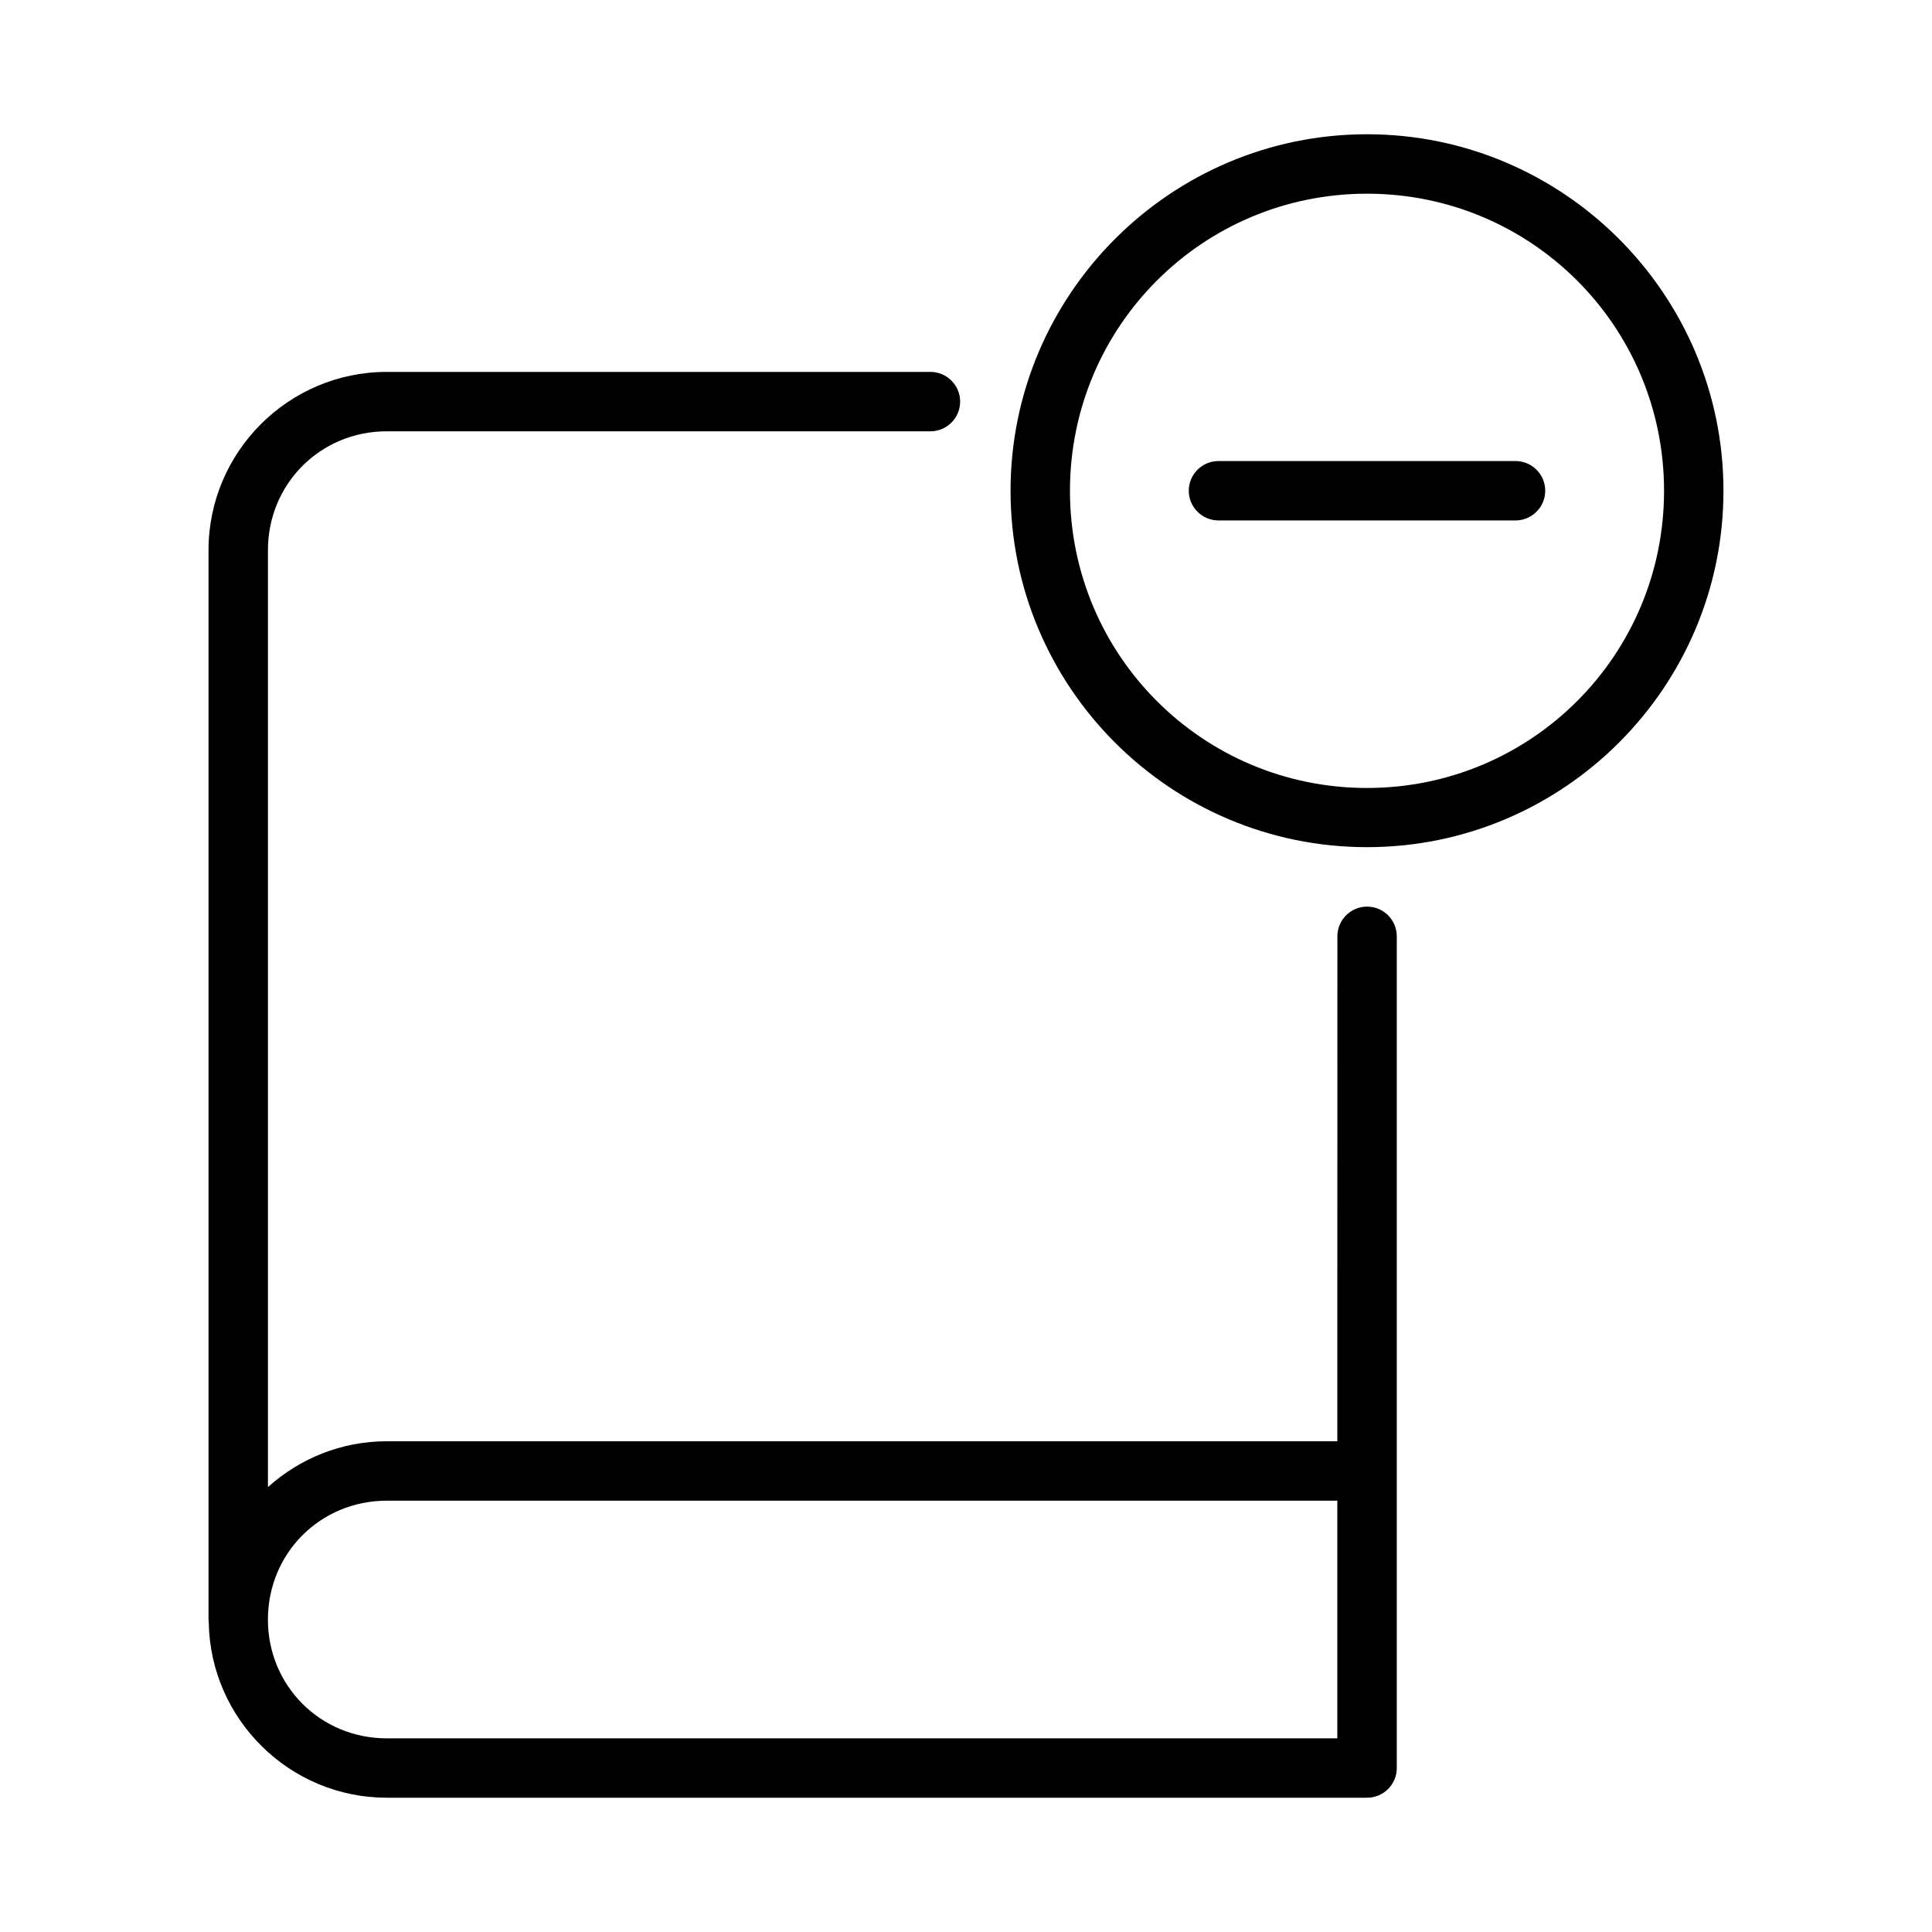
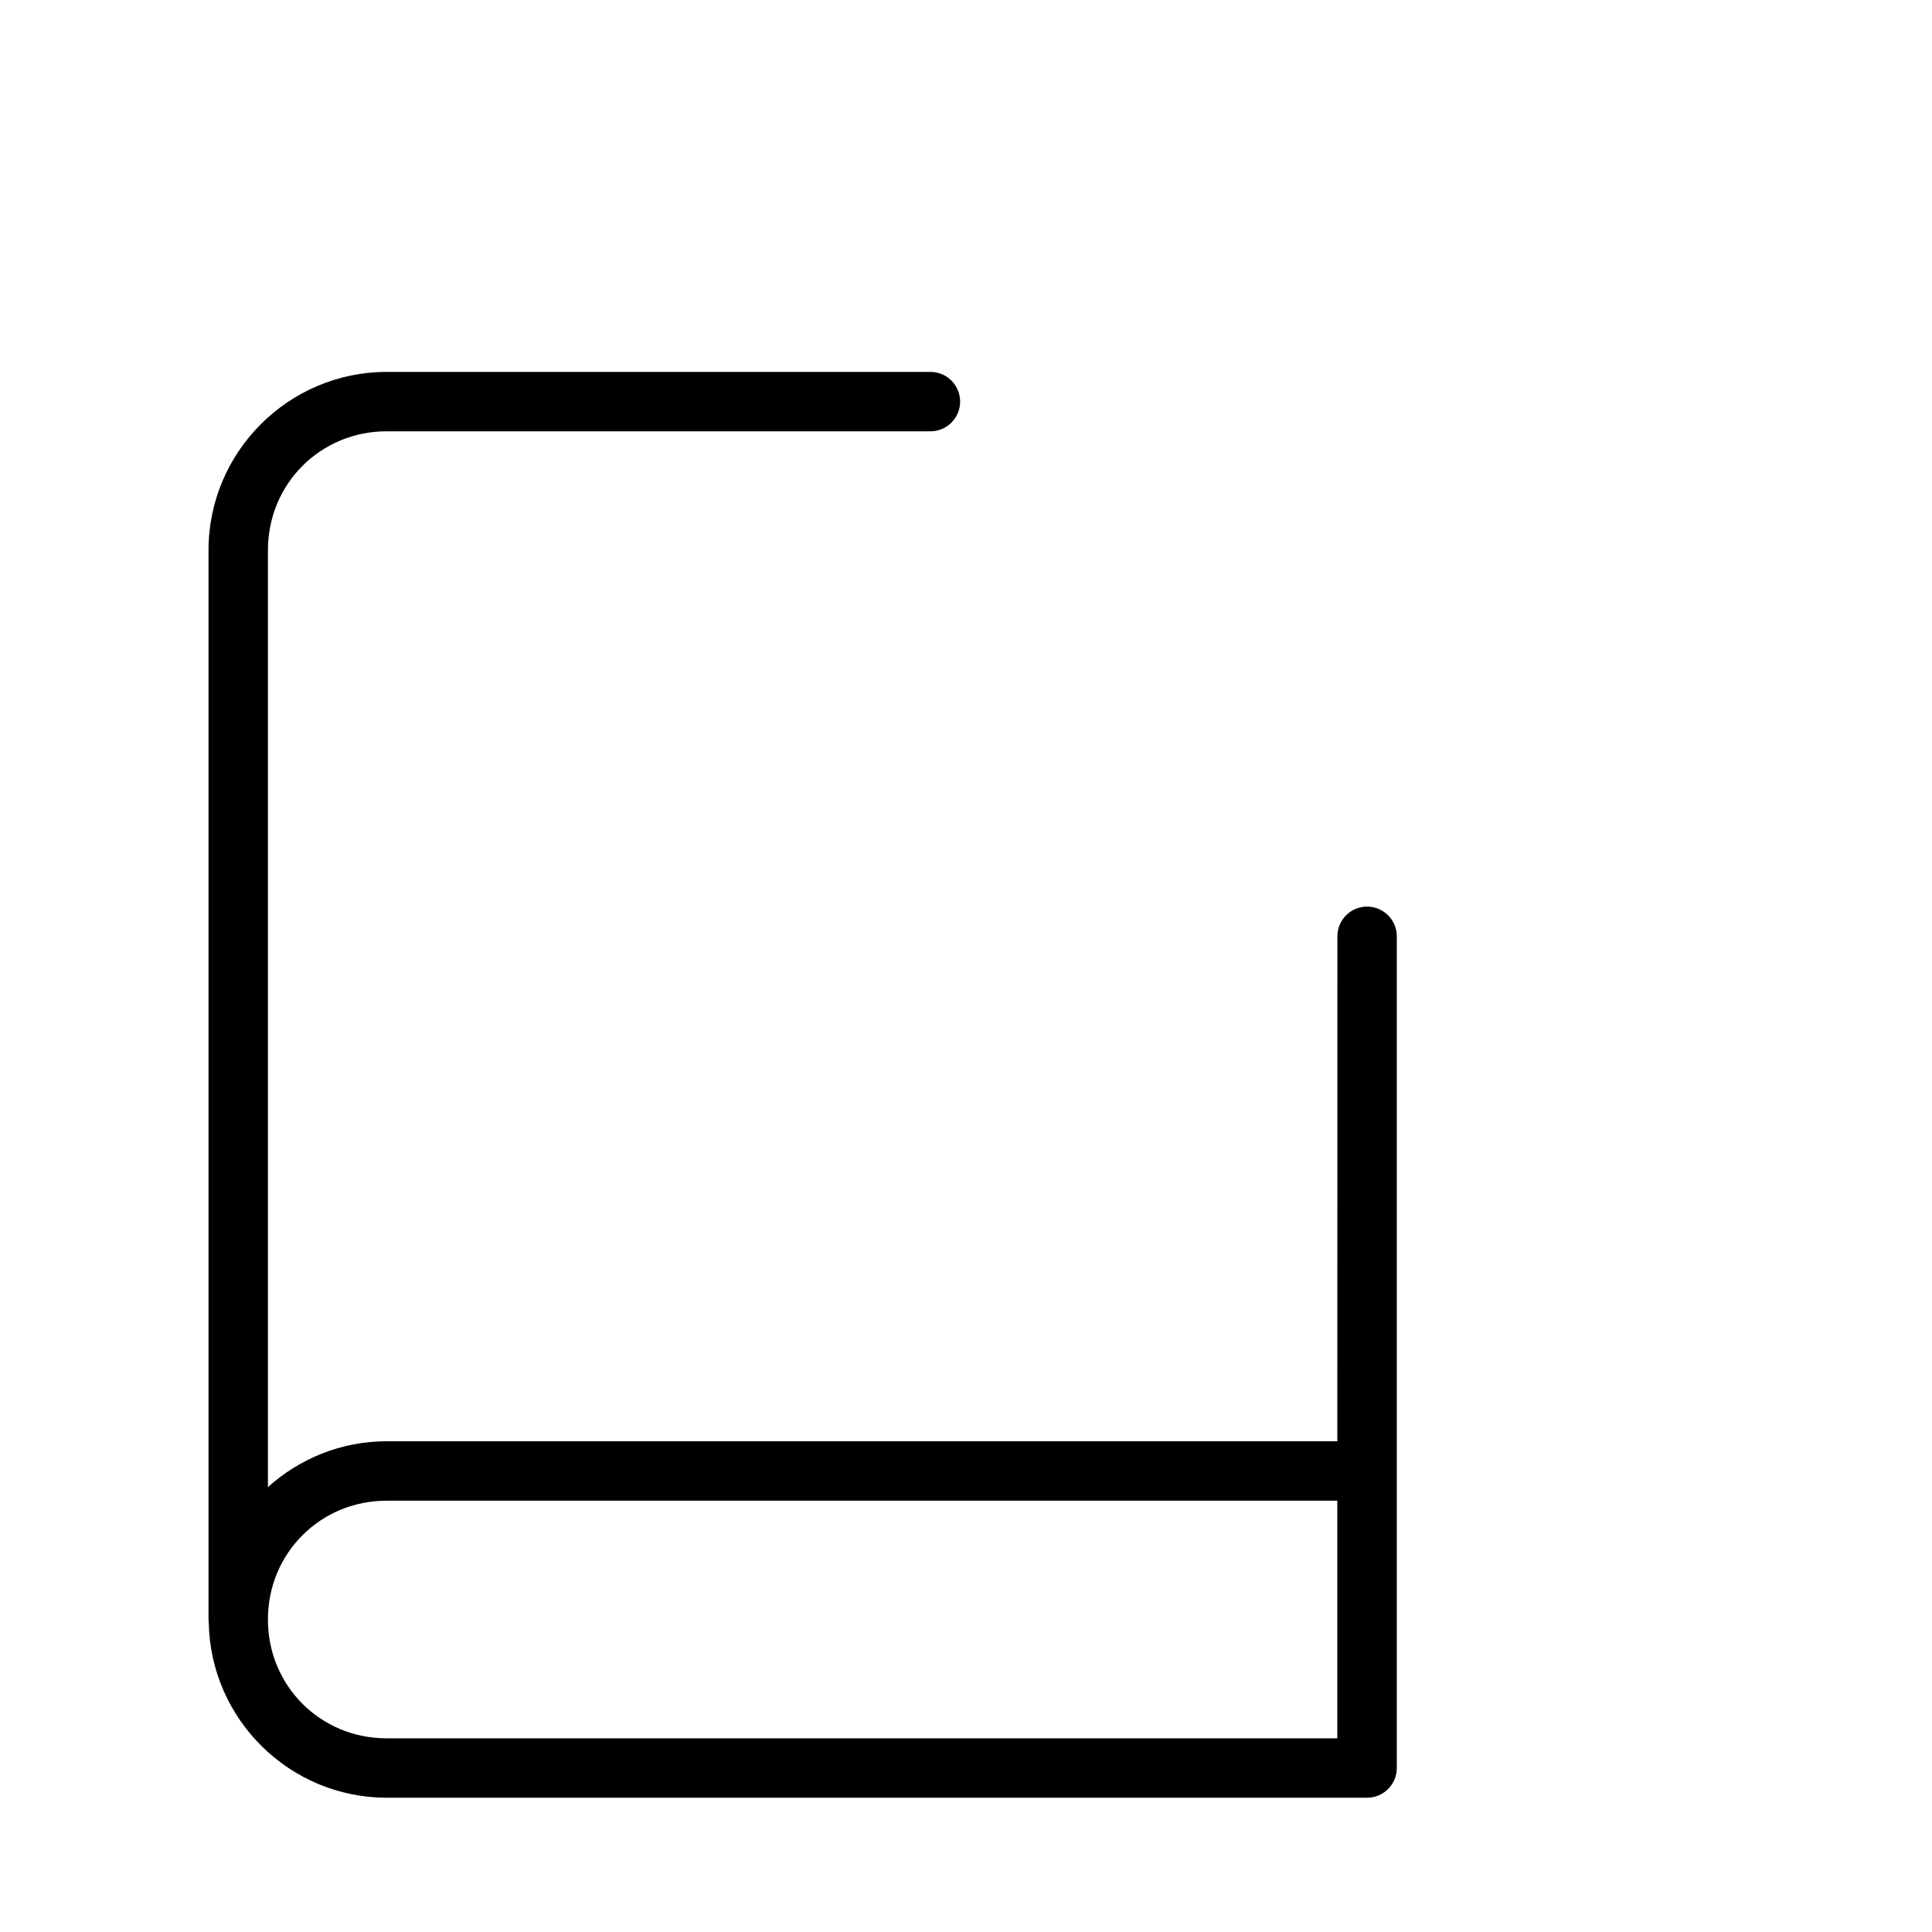
<svg xmlns="http://www.w3.org/2000/svg" fill="#000000" width="800px" height="800px" version="1.1" viewBox="144 144 512 512">
  <g>
    <path d="m246.49 242.56c-26.027 0-47.23 21.219-47.23 47.246v283.41c0.008 0.27 0.031 0.523 0.062 0.781 0.441 25.645 21.434 46.418 47.188 46.418h259.75c4.371 0.016 7.922-3.531 7.902-7.902v-220.38c0-4.348-3.523-7.871-7.871-7.871-4.348 0-7.871 3.523-7.871 7.871l-0.016 133.82-251.91-0.004c-12.102 0-23.117 4.625-31.488 12.145v-248.29c0-17.582 13.91-31.504 31.488-31.504h144.09l0.004 0.004c4.34-0.008 7.856-3.531 7.856-7.871 0-4.344-3.516-7.867-7.856-7.875zm0 299.14h251.91v62.977h-251.91c-17.578 0-31.488-13.91-31.488-31.488 0-17.574 13.91-31.488 31.488-31.488z" />
-     <path d="m506.27 179.58c-52.066 0-94.465 42.414-94.465 94.492 0 52.082 42.398 94.434 94.465 94.434 52.066 0 94.465-42.355 94.465-94.434 0-52.082-42.398-94.492-94.465-94.492zm0 15.75c43.559 0 78.719 35.172 78.719 78.746 0 43.57-35.16 78.746-78.719 78.746-43.559 0-78.719-35.172-78.719-78.746 0-43.57 35.16-78.746 78.719-78.746z" />
-     <path d="m466.93 266.18c-4.359 0-7.894 3.523-7.894 7.871s3.535 7.871 7.894 7.871h78.68c4.359 0 7.891-3.523 7.891-7.871s-3.531-7.871-7.891-7.871z" />
  </g>
</svg>